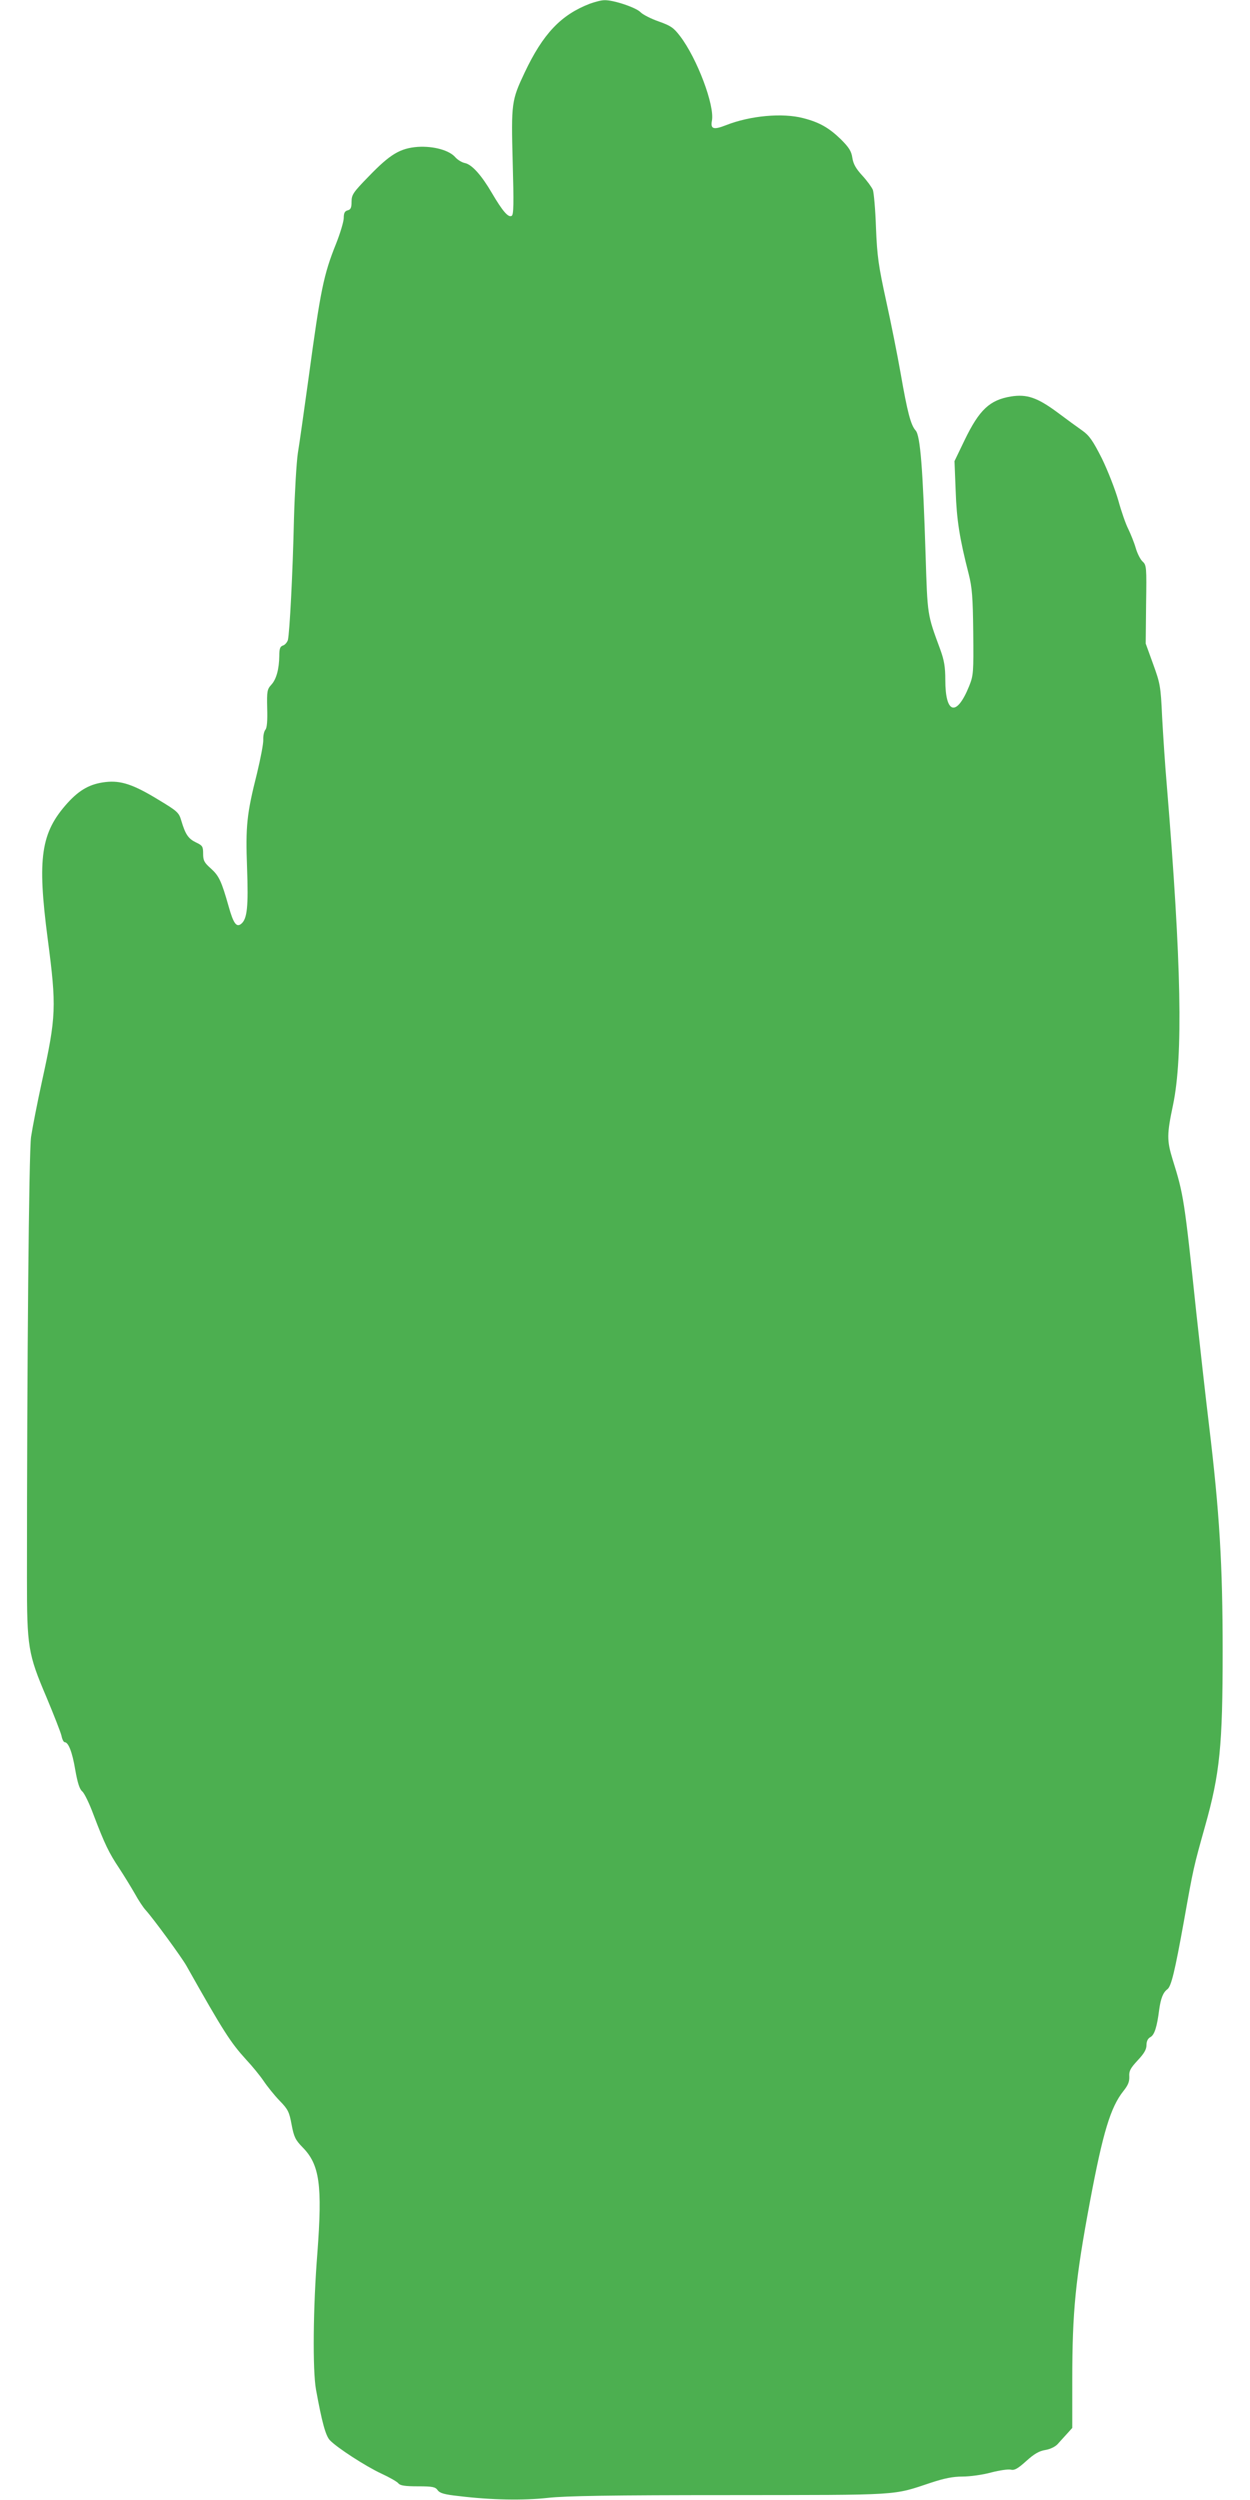
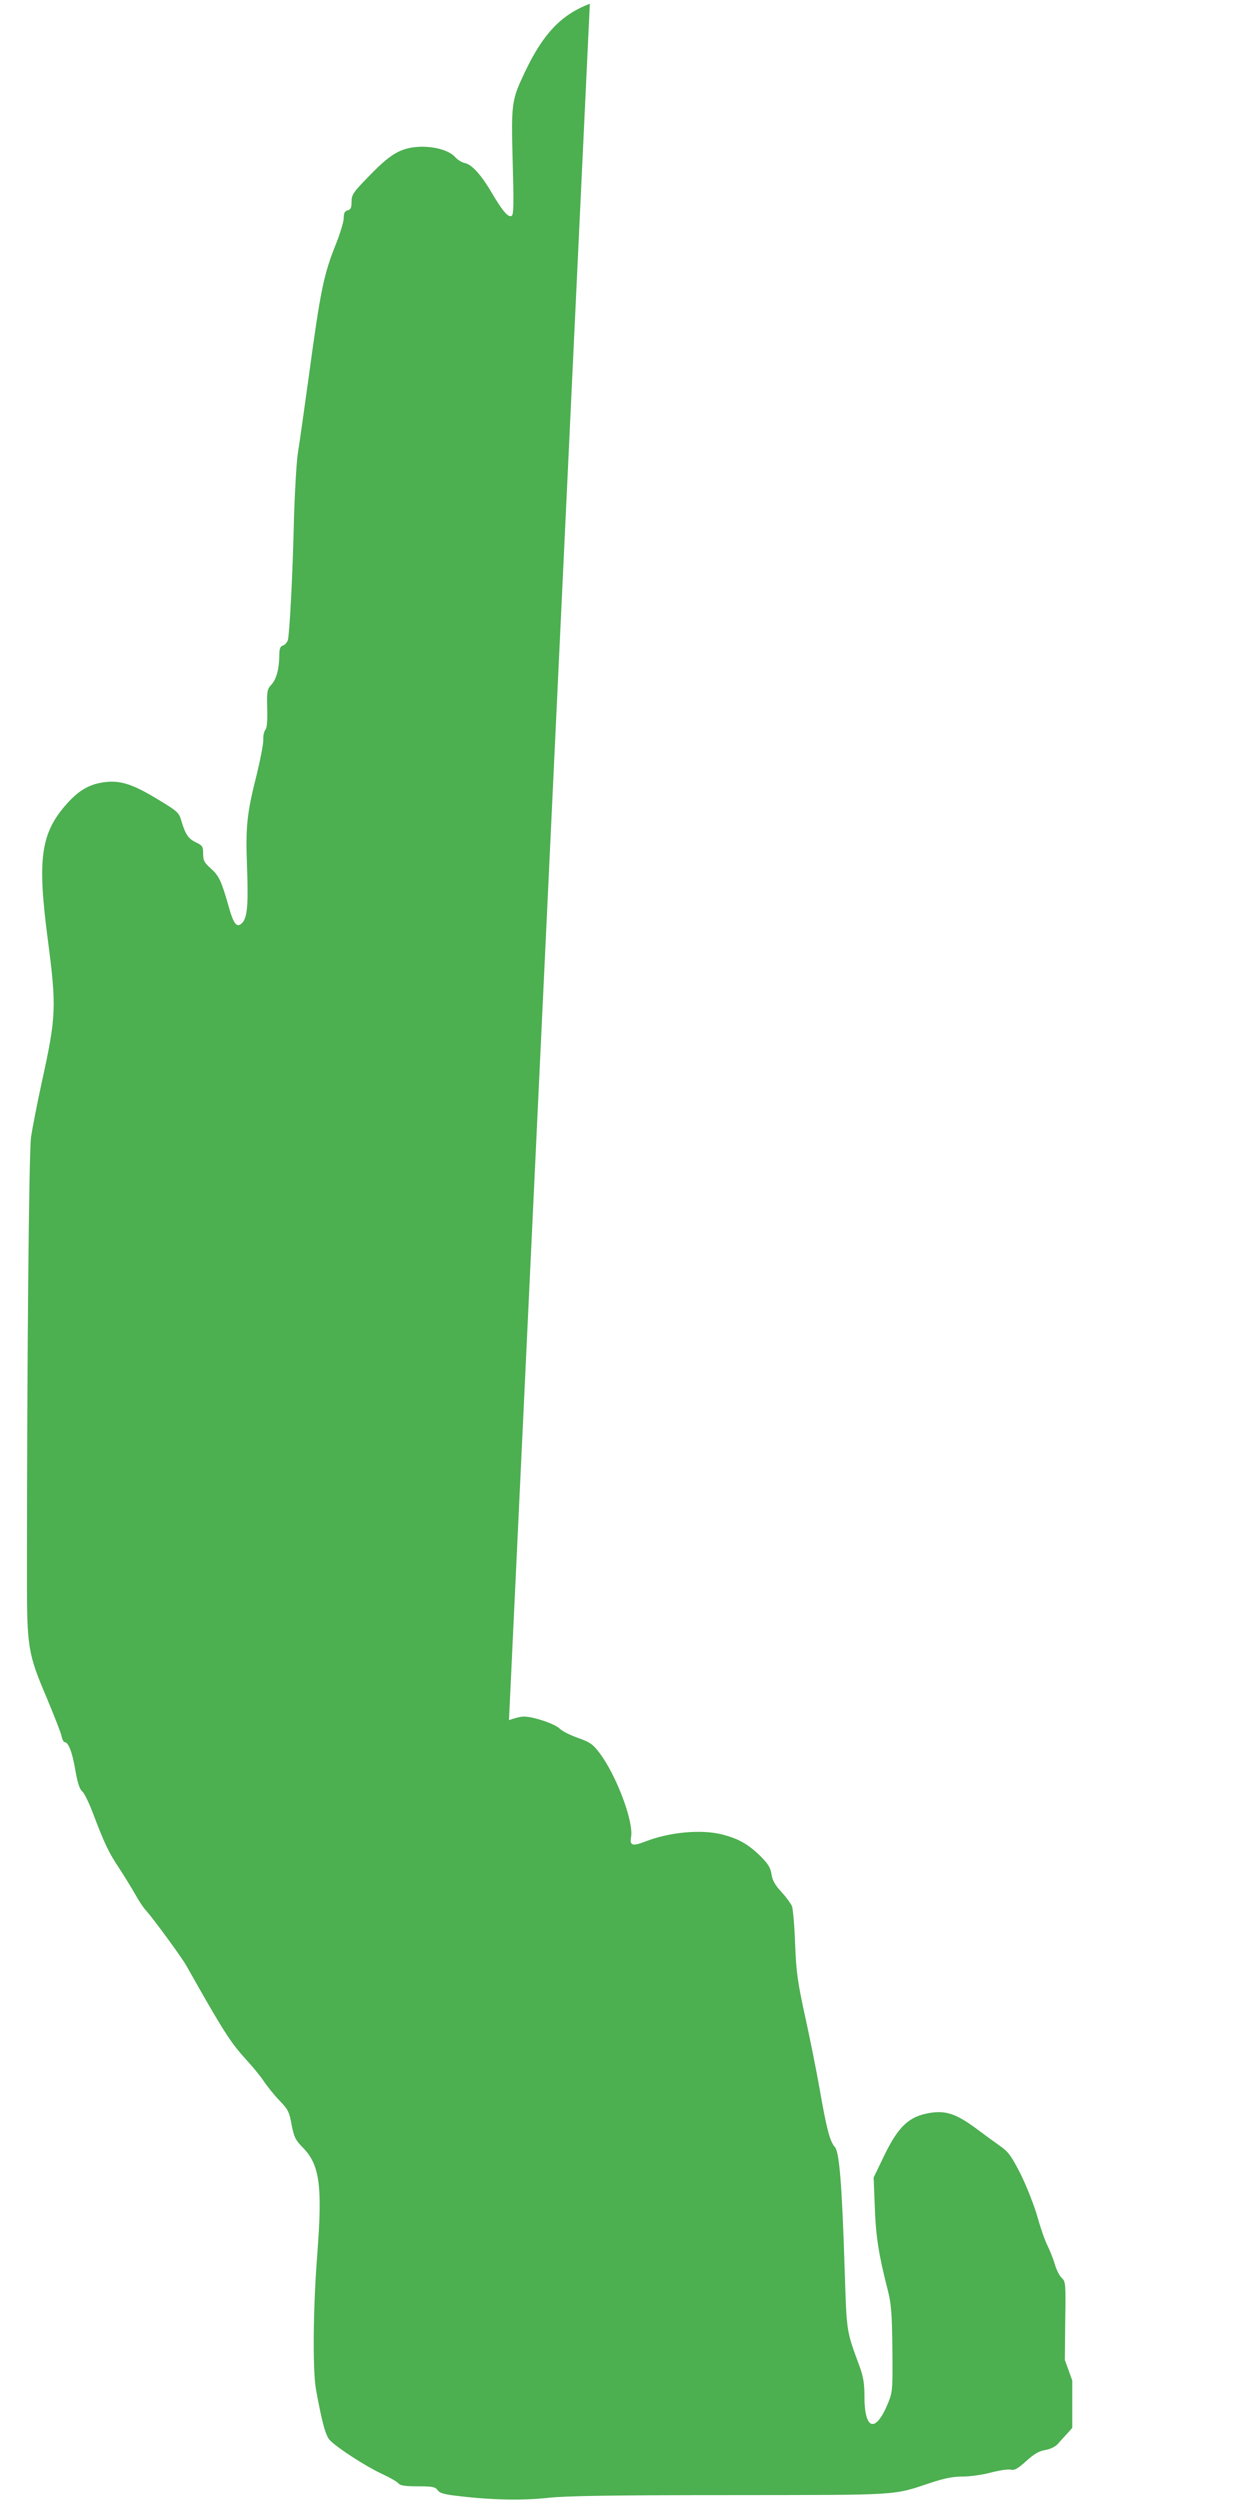
<svg xmlns="http://www.w3.org/2000/svg" version="1.0" width="640pt" height="1280pt" viewBox="0 0 640 1280" preserveAspectRatio="xMidYMid meet">
  <g transform="translate(0,1280) scale(0.1,-0.1)" fill="#4caf50" stroke="none">
-     <path d="M3020 12781 c-148 -57 -240 -154 -334 -353 -67 -142 -69 -155 -61 -459 6 -212 5 -268 -5 -274 -17 -11 -47 24 -101 116 -53 91 -102 146 -138 154 -16 3 -37 16 -49 29 -31 37 -113 59 -193 54 -91 -7 -142 -38 -251 -151 -80 -82 -88 -94 -88 -130 0 -30 -4 -40 -20 -44 -15 -4 -20 -14 -20 -39 0 -18 -18 -78 -39 -131 -64 -159 -80 -237 -141 -688 -23 -165 -47 -338 -55 -385 -7 -47 -16 -200 -20 -340 -6 -271 -22 -580 -31 -617 -4 -12 -15 -25 -25 -28 -15 -5 -19 -16 -19 -53 -1 -68 -15 -120 -41 -148 -21 -23 -23 -33 -21 -120 2 -63 -1 -101 -9 -110 -7 -8 -12 -31 -11 -51 1 -20 -14 -97 -32 -172 -53 -210 -59 -271 -51 -486 7 -196 1 -260 -30 -285 -24 -20 -40 2 -64 88 -37 131 -50 158 -91 195 -34 30 -40 41 -40 76 0 37 -3 42 -37 58 -39 19 -54 41 -75 112 -12 41 -20 48 -118 107 -126 77 -191 99 -269 90 -79 -9 -133 -39 -195 -107 -137 -152 -156 -281 -102 -694 46 -351 44 -398 -29 -731 -24 -110 -49 -238 -56 -285 -11 -76 -21 -1158 -21 -2259 0 -353 5 -387 100 -610 38 -91 73 -180 77 -198 3 -17 11 -32 16 -32 19 0 39 -50 54 -140 12 -68 22 -100 36 -112 11 -9 37 -63 58 -120 57 -150 79 -195 131 -273 25 -38 61 -97 80 -130 18 -33 43 -71 56 -85 39 -43 183 -240 208 -284 192 -341 227 -394 306 -481 31 -33 71 -82 90 -110 18 -27 55 -73 81 -100 44 -45 50 -58 62 -123 12 -64 20 -79 56 -116 88 -89 102 -194 76 -541 -22 -276 -25 -601 -7 -700 30 -165 49 -236 71 -259 36 -38 184 -134 264 -171 41 -19 80 -41 87 -50 9 -11 33 -15 100 -15 75 0 89 -3 101 -20 11 -15 34 -22 109 -30 163 -20 330 -23 456 -9 89 10 323 14 929 14 890 1 831 -3 1033 64 67 22 111 31 160 31 38 0 104 9 147 21 43 11 89 18 102 14 17 -4 35 6 78 45 41 37 66 51 97 56 25 4 51 17 63 30 11 12 32 36 48 53 l27 30 0 243 c0 354 16 517 91 918 66 352 105 481 171 564 24 30 31 48 30 74 -2 28 5 42 43 83 33 35 45 56 45 78 0 20 7 34 20 41 21 11 34 53 45 140 8 58 20 89 42 105 20 15 38 91 84 345 50 281 50 279 109 490 76 270 90 412 90 896 0 443 -16 710 -70 1159 -16 132 -45 391 -65 575 -61 580 -65 604 -121 783 -30 98 -30 129 2 280 52 251 43 723 -32 1637 -9 102 -19 259 -24 350 -7 156 -10 171 -46 270 l-38 105 2 201 c3 191 2 201 -18 219 -11 10 -27 41 -35 69 -8 28 -26 72 -38 97 -13 25 -36 91 -51 146 -16 56 -53 151 -84 215 -47 93 -65 118 -100 143 -23 16 -82 59 -130 95 -102 75 -155 93 -236 80 -109 -18 -162 -68 -237 -223 l-52 -108 6 -152 c5 -149 20 -244 67 -427 17 -68 21 -116 23 -298 2 -206 1 -220 -21 -275 -64 -158 -122 -144 -122 31 0 68 -6 102 -26 157 -67 182 -65 170 -75 485 -14 442 -27 610 -51 636 -25 28 -42 93 -77 294 -16 91 -49 257 -74 370 -39 179 -46 226 -52 374 -3 93 -11 180 -16 194 -6 14 -30 47 -54 73 -33 36 -46 59 -51 91 -5 34 -17 53 -59 95 -61 59 -110 87 -192 108 -106 28 -272 13 -396 -36 -64 -25 -80 -20 -72 23 15 78 -76 319 -163 433 -33 43 -47 53 -109 75 -40 14 -81 35 -93 47 -22 24 -140 64 -186 62 -16 0 -49 -9 -74 -18z" />
+     <path d="M3020 12781 c-148 -57 -240 -154 -334 -353 -67 -142 -69 -155 -61 -459 6 -212 5 -268 -5 -274 -17 -11 -47 24 -101 116 -53 91 -102 146 -138 154 -16 3 -37 16 -49 29 -31 37 -113 59 -193 54 -91 -7 -142 -38 -251 -151 -80 -82 -88 -94 -88 -130 0 -30 -4 -40 -20 -44 -15 -4 -20 -14 -20 -39 0 -18 -18 -78 -39 -131 -64 -159 -80 -237 -141 -688 -23 -165 -47 -338 -55 -385 -7 -47 -16 -200 -20 -340 -6 -271 -22 -580 -31 -617 -4 -12 -15 -25 -25 -28 -15 -5 -19 -16 -19 -53 -1 -68 -15 -120 -41 -148 -21 -23 -23 -33 -21 -120 2 -63 -1 -101 -9 -110 -7 -8 -12 -31 -11 -51 1 -20 -14 -97 -32 -172 -53 -210 -59 -271 -51 -486 7 -196 1 -260 -30 -285 -24 -20 -40 2 -64 88 -37 131 -50 158 -91 195 -34 30 -40 41 -40 76 0 37 -3 42 -37 58 -39 19 -54 41 -75 112 -12 41 -20 48 -118 107 -126 77 -191 99 -269 90 -79 -9 -133 -39 -195 -107 -137 -152 -156 -281 -102 -694 46 -351 44 -398 -29 -731 -24 -110 -49 -238 -56 -285 -11 -76 -21 -1158 -21 -2259 0 -353 5 -387 100 -610 38 -91 73 -180 77 -198 3 -17 11 -32 16 -32 19 0 39 -50 54 -140 12 -68 22 -100 36 -112 11 -9 37 -63 58 -120 57 -150 79 -195 131 -273 25 -38 61 -97 80 -130 18 -33 43 -71 56 -85 39 -43 183 -240 208 -284 192 -341 227 -394 306 -481 31 -33 71 -82 90 -110 18 -27 55 -73 81 -100 44 -45 50 -58 62 -123 12 -64 20 -79 56 -116 88 -89 102 -194 76 -541 -22 -276 -25 -601 -7 -700 30 -165 49 -236 71 -259 36 -38 184 -134 264 -171 41 -19 80 -41 87 -50 9 -11 33 -15 100 -15 75 0 89 -3 101 -20 11 -15 34 -22 109 -30 163 -20 330 -23 456 -9 89 10 323 14 929 14 890 1 831 -3 1033 64 67 22 111 31 160 31 38 0 104 9 147 21 43 11 89 18 102 14 17 -4 35 6 78 45 41 37 66 51 97 56 25 4 51 17 63 30 11 12 32 36 48 53 l27 30 0 243 l-38 105 2 201 c3 191 2 201 -18 219 -11 10 -27 41 -35 69 -8 28 -26 72 -38 97 -13 25 -36 91 -51 146 -16 56 -53 151 -84 215 -47 93 -65 118 -100 143 -23 16 -82 59 -130 95 -102 75 -155 93 -236 80 -109 -18 -162 -68 -237 -223 l-52 -108 6 -152 c5 -149 20 -244 67 -427 17 -68 21 -116 23 -298 2 -206 1 -220 -21 -275 -64 -158 -122 -144 -122 31 0 68 -6 102 -26 157 -67 182 -65 170 -75 485 -14 442 -27 610 -51 636 -25 28 -42 93 -77 294 -16 91 -49 257 -74 370 -39 179 -46 226 -52 374 -3 93 -11 180 -16 194 -6 14 -30 47 -54 73 -33 36 -46 59 -51 91 -5 34 -17 53 -59 95 -61 59 -110 87 -192 108 -106 28 -272 13 -396 -36 -64 -25 -80 -20 -72 23 15 78 -76 319 -163 433 -33 43 -47 53 -109 75 -40 14 -81 35 -93 47 -22 24 -140 64 -186 62 -16 0 -49 -9 -74 -18z" />
  </g>
</svg>